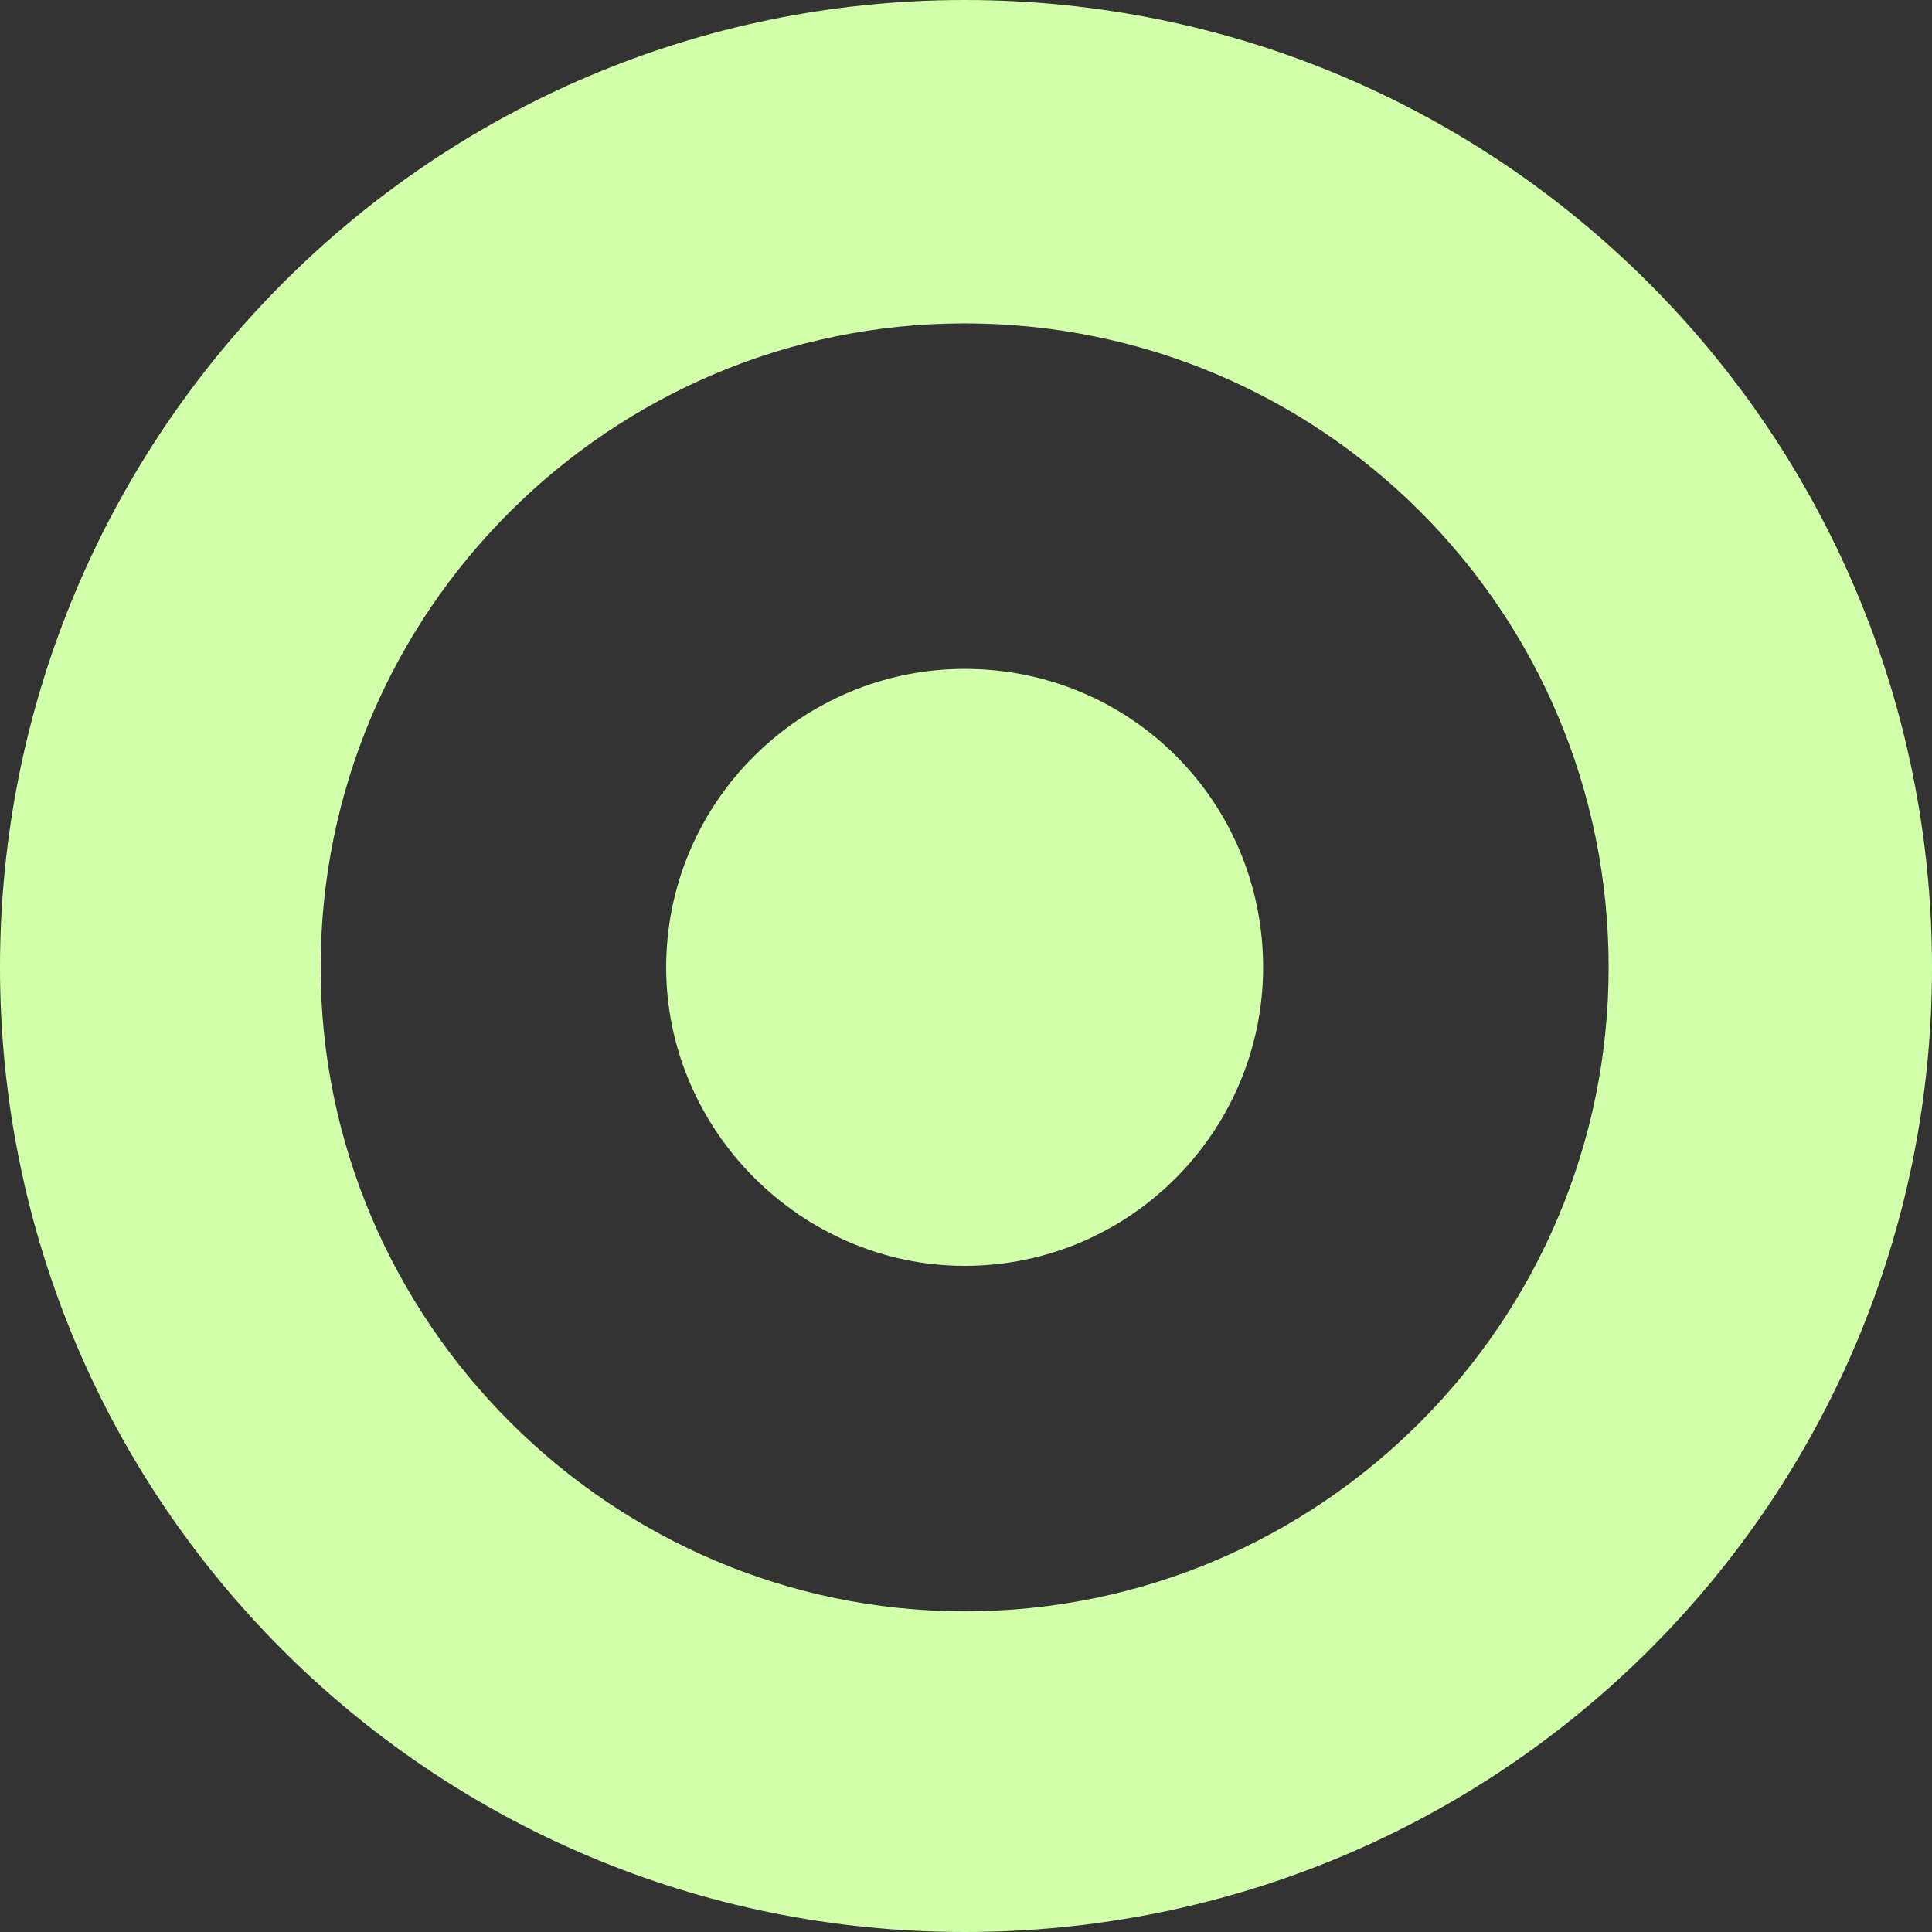
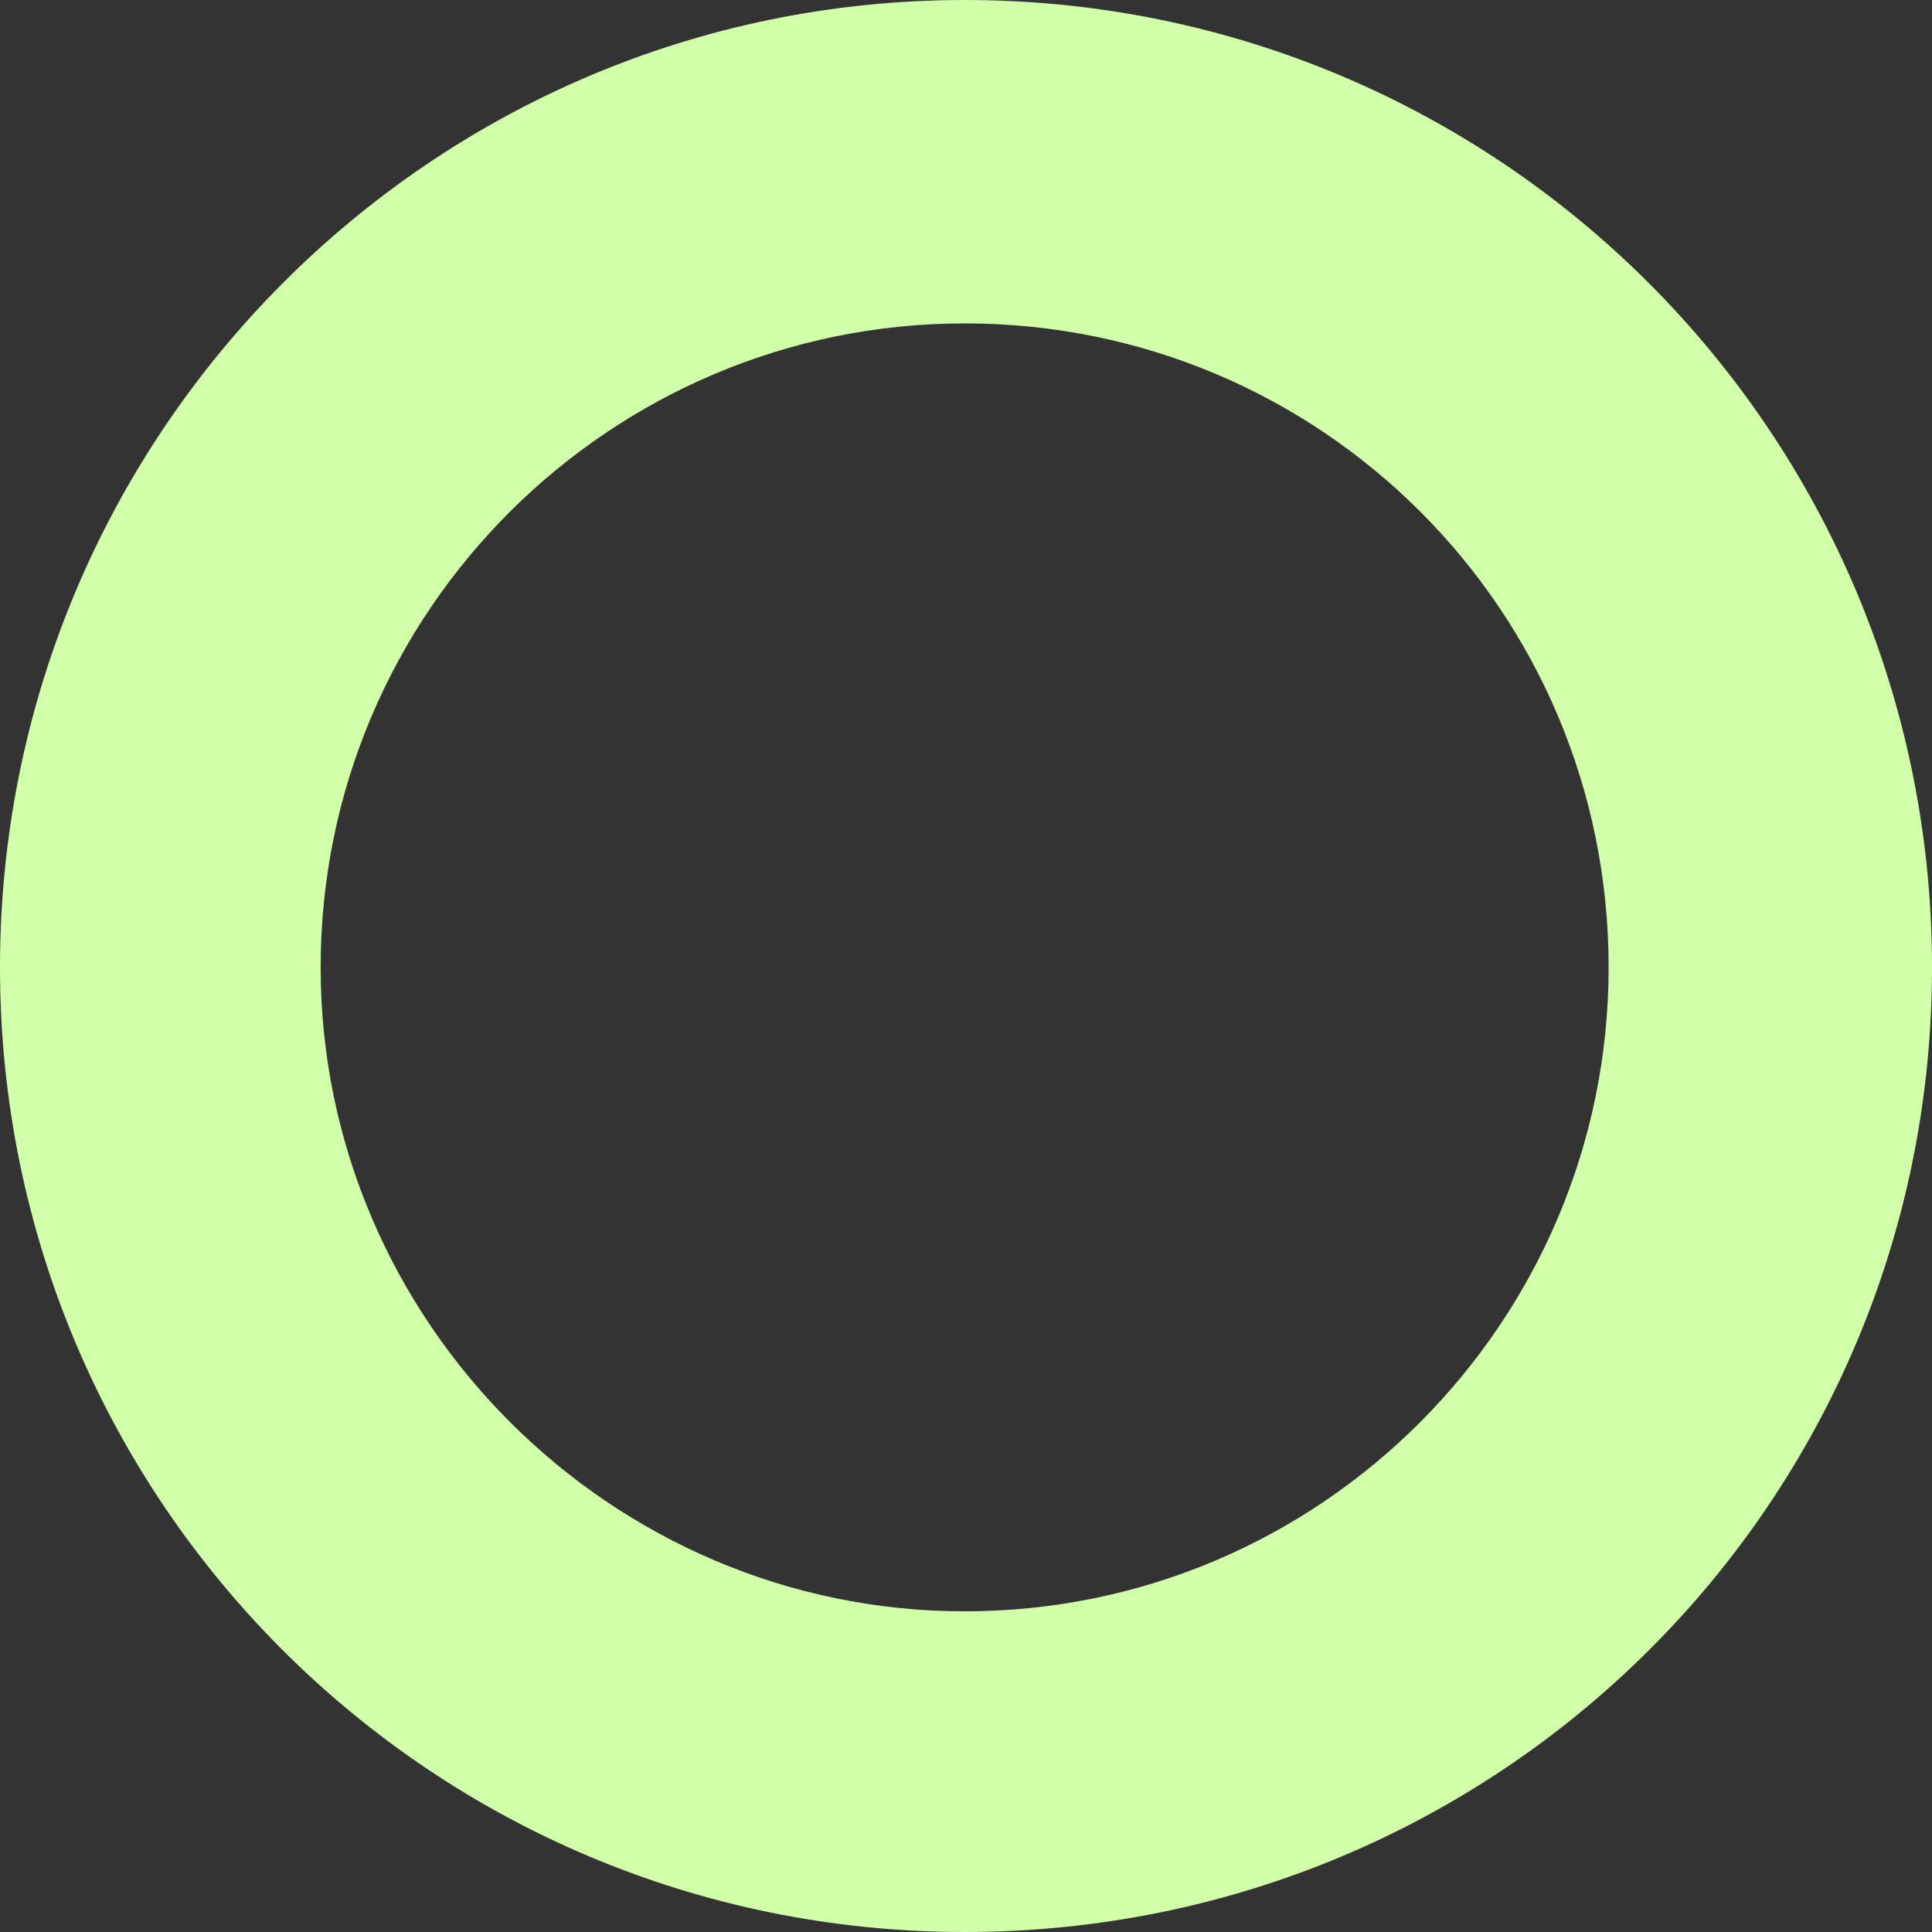
<svg xmlns="http://www.w3.org/2000/svg" fill="#d2ffaa" height="90" preserveAspectRatio="xMidYMid meet" version="1" viewBox="5.0 5.0 90.0 90.0" width="90" zoomAndPan="magnify">
  <rect x="5.0" y="5.0" width="90.0" height="90.0" fill="#333333" stroke="none" />
  <g>
-     <path d="M49.937,20.065c-16.481,0-30,13.39-30,30c0,16.48,13.519,29.997,30,29.997 c16.608,0,29.999-13.517,29.999-29.997C79.936,33.455,66.545,20.065,49.937,20.065z M49.937,63.968 c-7.597,0-13.904-6.308-13.904-13.902c0-7.726,6.308-13.907,13.904-13.907c7.724,0,13.903,6.181,13.903,13.907 C63.84,57.66,57.66,63.968,49.937,63.968z" fill="none" />
+     <path d="M49.937,20.065c-16.481,0-30,13.39-30,30c0,16.48,13.519,29.997,30,29.997 c16.608,0,29.999-13.517,29.999-29.997z M49.937,63.968 c-7.597,0-13.904-6.308-13.904-13.902c0-7.726,6.308-13.907,13.904-13.907c7.724,0,13.903,6.181,13.903,13.907 C63.84,57.66,57.66,63.968,49.937,63.968z" fill="none" />
    <g id="change1_1">
      <path d="M49.937,5C25.086,5,5,25.214,5,50.065C5,74.916,25.087,95,49.937,95C74.915,95,95,74.916,95,50.065 C95,25.214,74.915,5,49.937,5z M49.937,80.062c-16.481,0-30-13.517-30-29.997c0-16.61,13.519-30,30-30 c16.608,0,29.999,13.389,29.999,30C79.936,66.546,66.545,80.062,49.937,80.062z" />
    </g>
    <g id="change1_2">
-       <path d="M49.937,36.159c-7.597,0-13.904,6.181-13.904,13.907c0,7.595,6.308,13.902,13.904,13.902 c7.724,0,13.903-6.308,13.903-13.902C63.84,42.34,57.66,36.159,49.937,36.159z" />
-     </g>
+       </g>
  </g>
</svg>